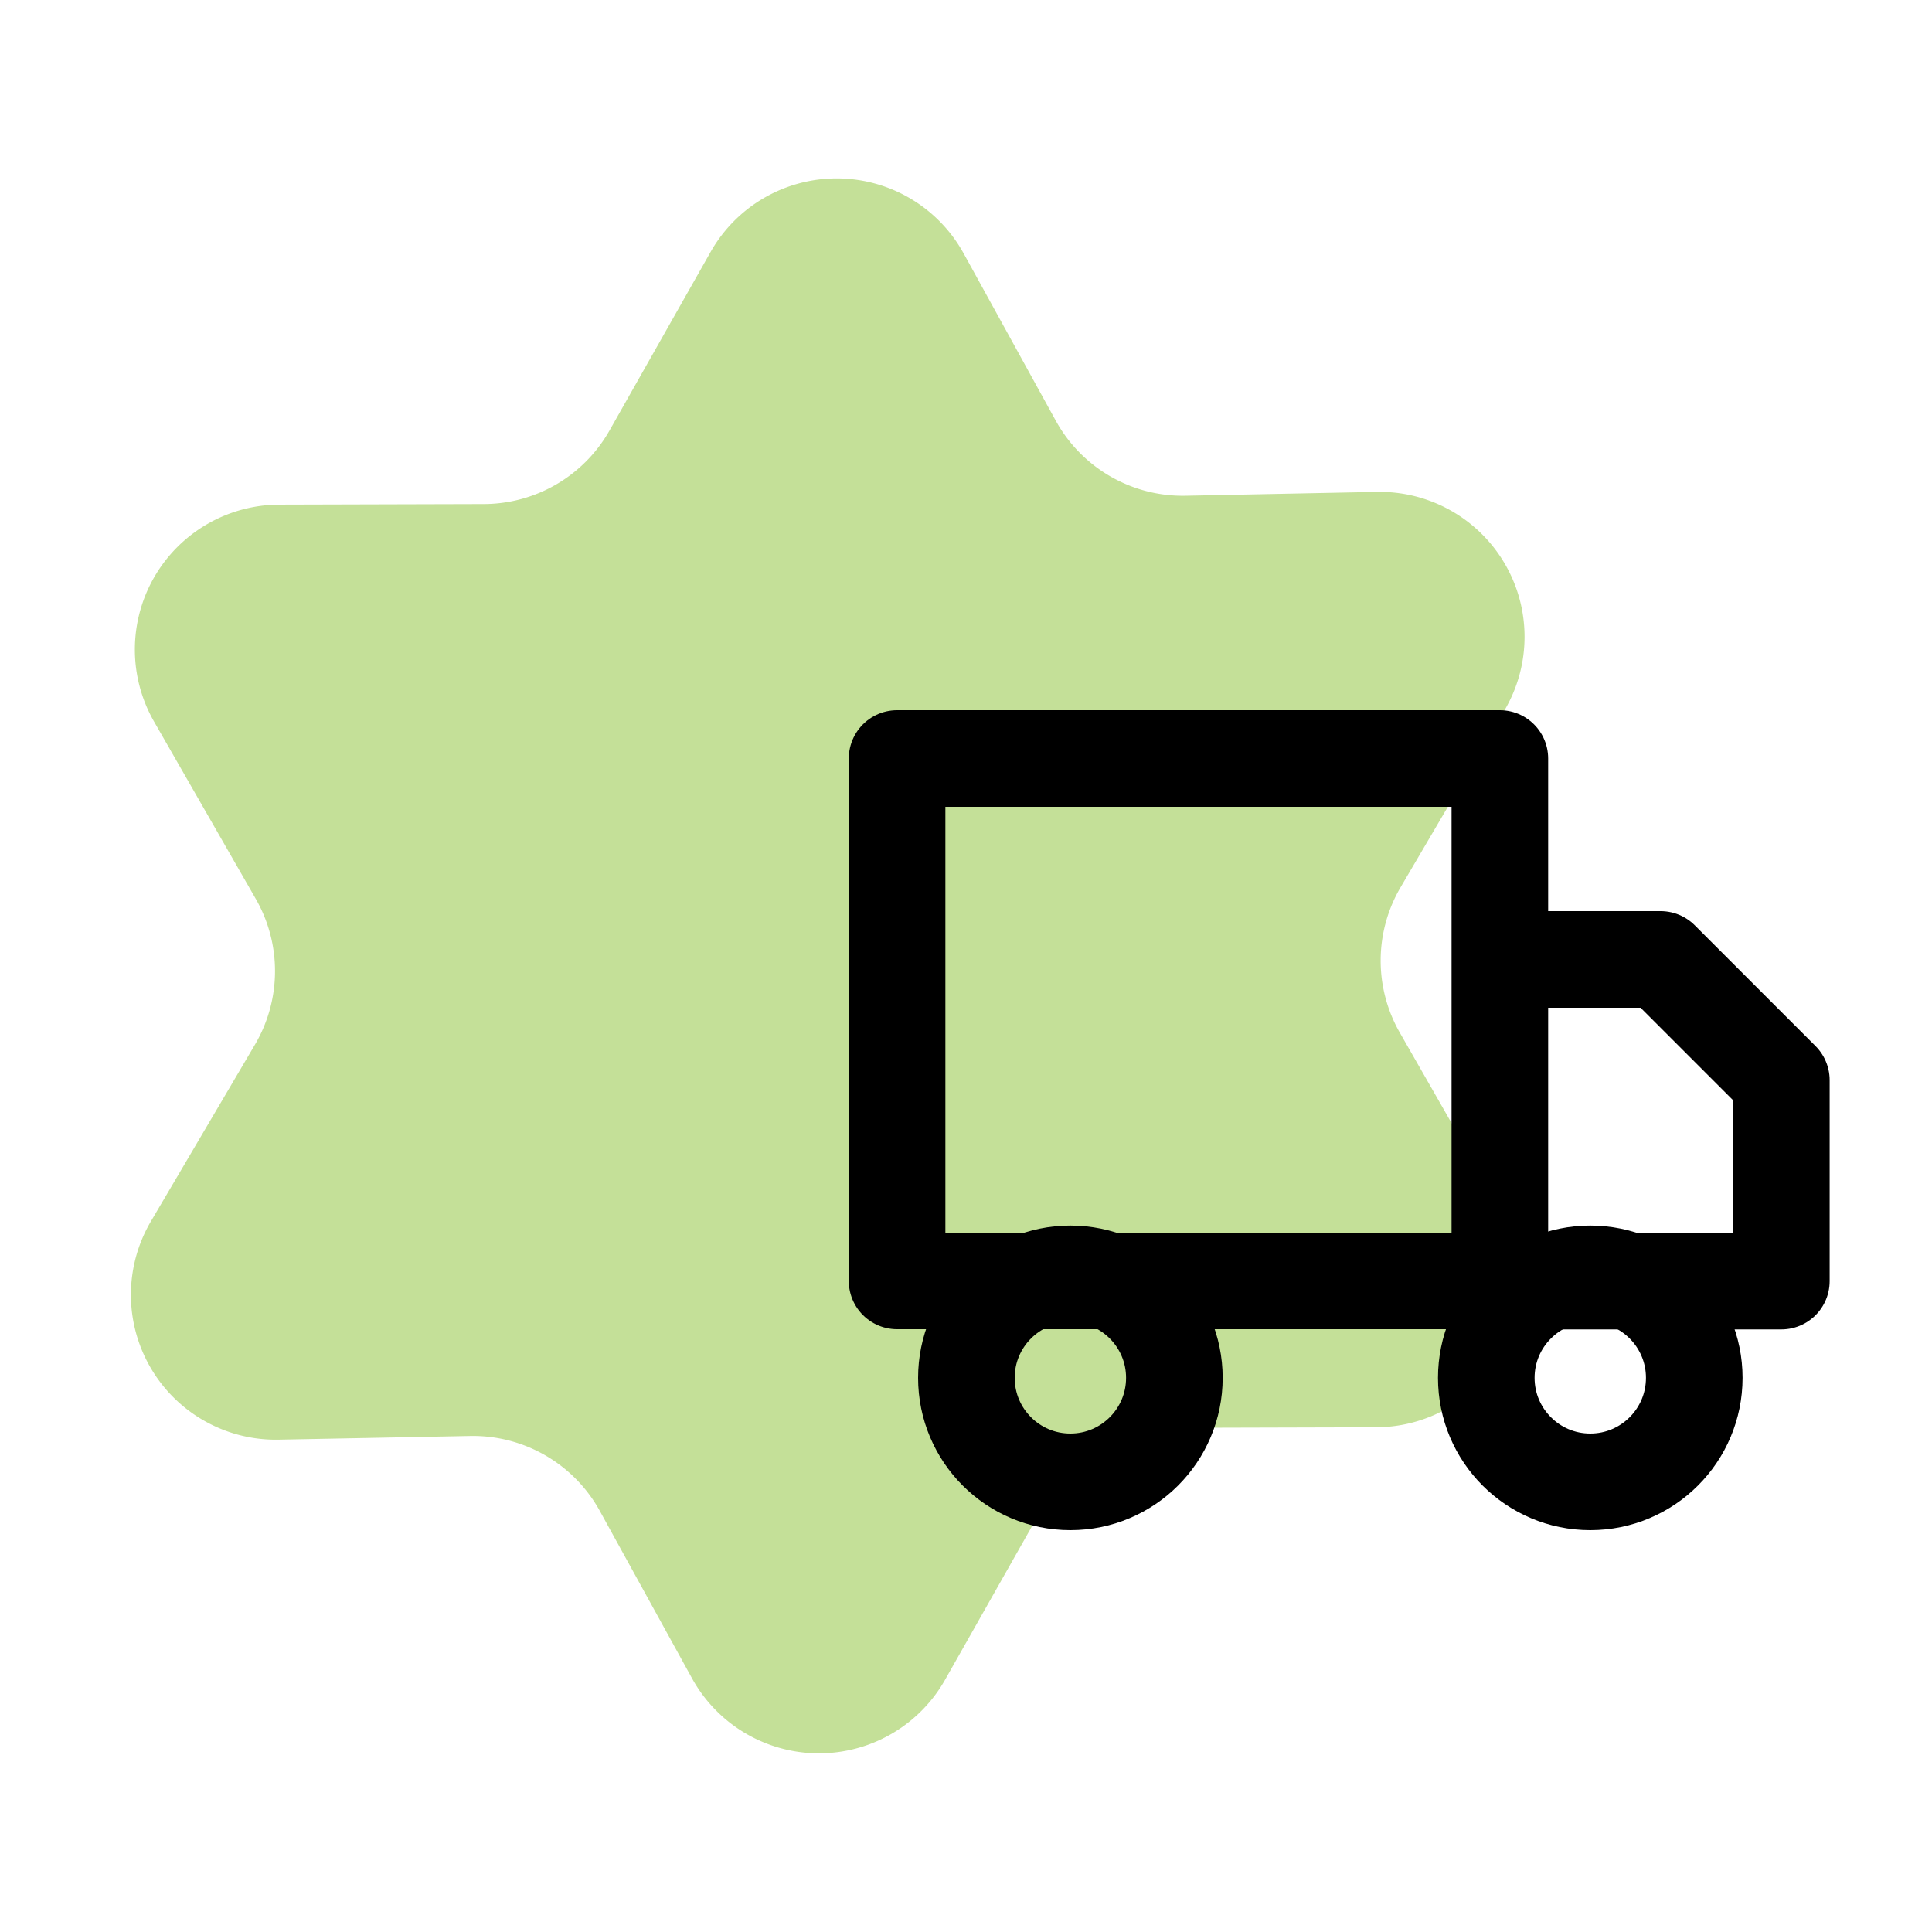
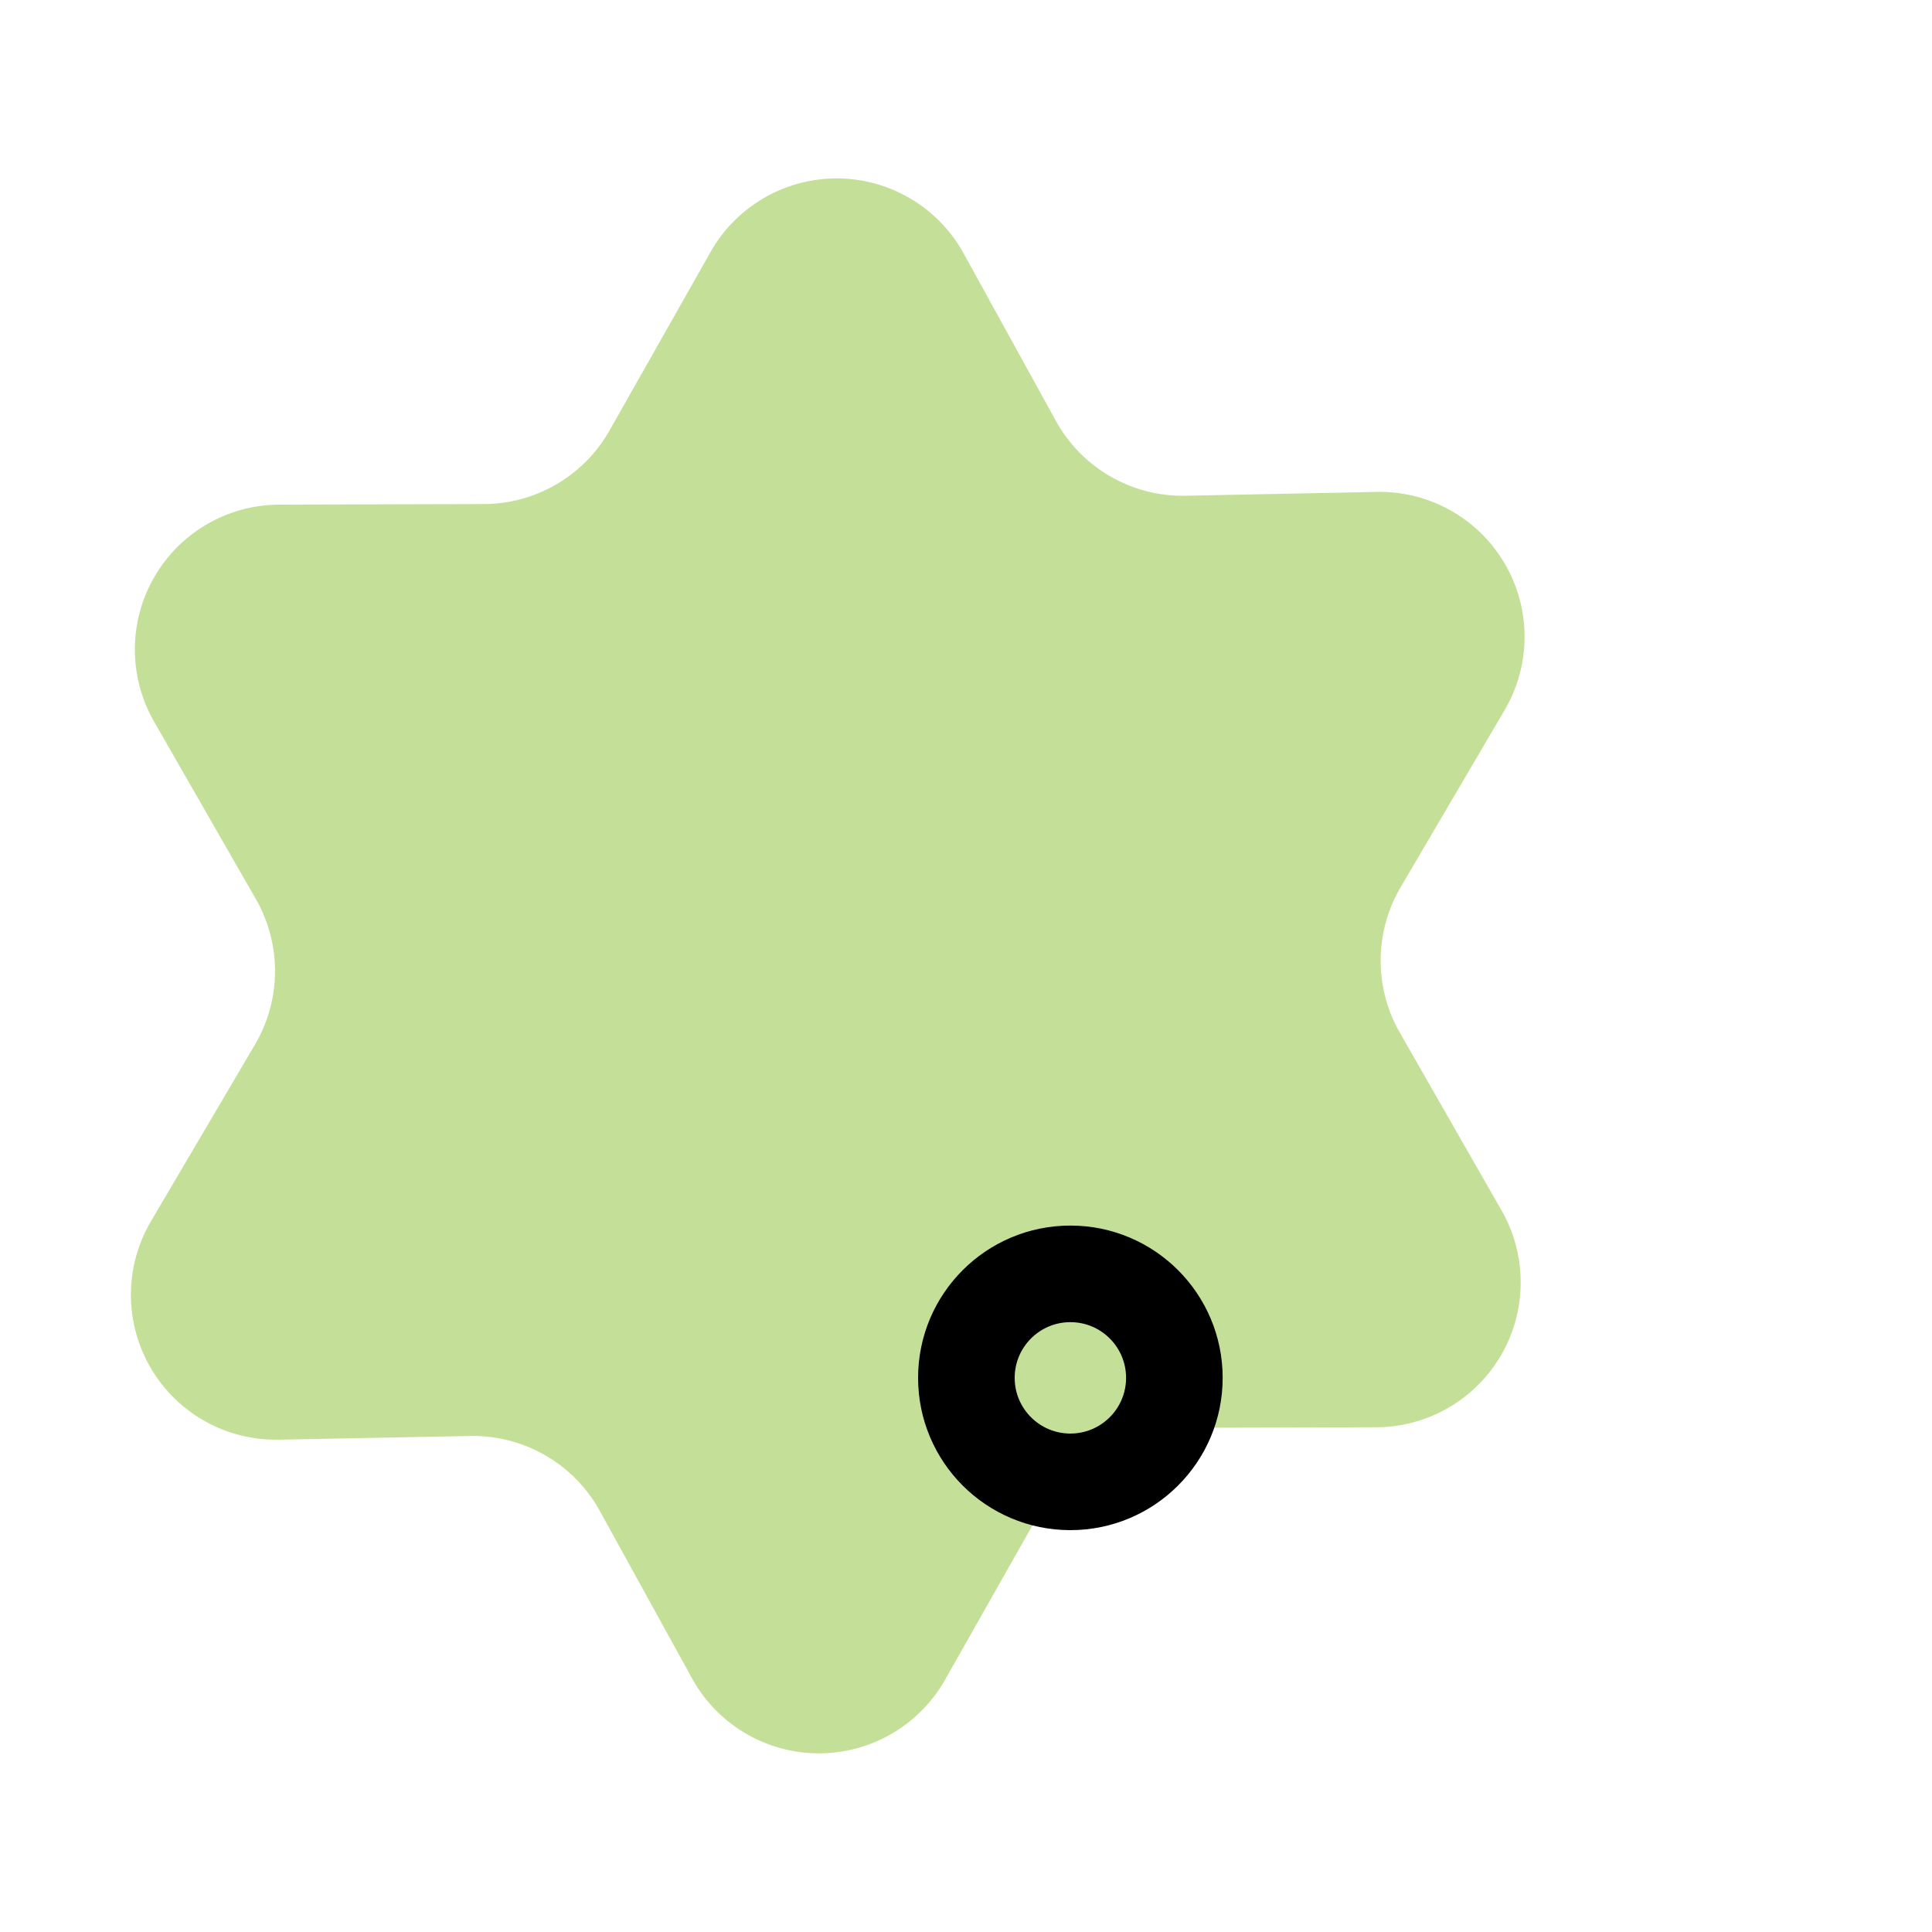
<svg xmlns="http://www.w3.org/2000/svg" width="40" height="40" viewBox="0 0 40 40">
  <defs>
    <clipPath id="clip-path">
      <rect id="Rectangle_4560" data-name="Rectangle 4560" width="40" height="40" transform="translate(1404 104)" fill="#f49f9f" />
    </clipPath>
  </defs>
  <g id="Mask_Group_22" data-name="Mask Group 22" transform="translate(-1404 -104)" clip-path="url(#clip-path)">
    <g id="Group_15076" data-name="Group 15076" transform="translate(1396.141 99.778)">
      <path id="Polygon_3" data-name="Polygon 3" d="M24.015,2.779a3,3,0,0,1,4.552,2.593l-.036,4.246a3,3,0,0,0,1.493,2.619l3.659,2.126a3,3,0,0,1,0,5.188l-3.659,2.126A3,3,0,0,0,28.531,24.3l.036,4.246a3,3,0,0,1-4.552,2.593l-3.388-2.048a3,3,0,0,0-3.1,0l-3.388,2.048a3,3,0,0,1-4.552-2.593L9.618,24.3a3,3,0,0,0-1.493-2.619L4.466,19.55a3,3,0,0,1,0-5.188l3.659-2.126A3,3,0,0,0,9.618,9.617L9.582,5.371a3,3,0,0,1,4.552-2.593l3.388,2.048a3,3,0,0,0,3.1,0Z" transform="translate(33.038 48.443) rotate(-150)" fill="#c4e098" />
      <g id="Group_15075" data-name="Group 15075" transform="translate(26.432 19.926)">
-         <path id="Path_23707" data-name="Path 23707" d="M1,3H13.48V13.816H1ZM13.48,7.16h3.328l2.5,2.5v4.16H13.48Z" transform="translate(-1 -3)" fill="none" stroke="#000" stroke-linecap="round" stroke-linejoin="round" stroke-width="2" />
        <ellipse id="Ellipse_192" data-name="Ellipse 192" cx="2.153" cy="2.153" rx="2.153" ry="2.153" transform="translate(1.435 10.67)" fill="none" stroke="#000" stroke-linecap="round" stroke-linejoin="round" stroke-width="2" />
-         <ellipse id="Ellipse_193" data-name="Ellipse 193" cx="2.153" cy="2.153" rx="2.153" ry="2.153" transform="translate(12.199 10.67)" fill="none" stroke="#000" stroke-linecap="round" stroke-linejoin="round" stroke-width="2" />
      </g>
    </g>
  </g>
</svg>